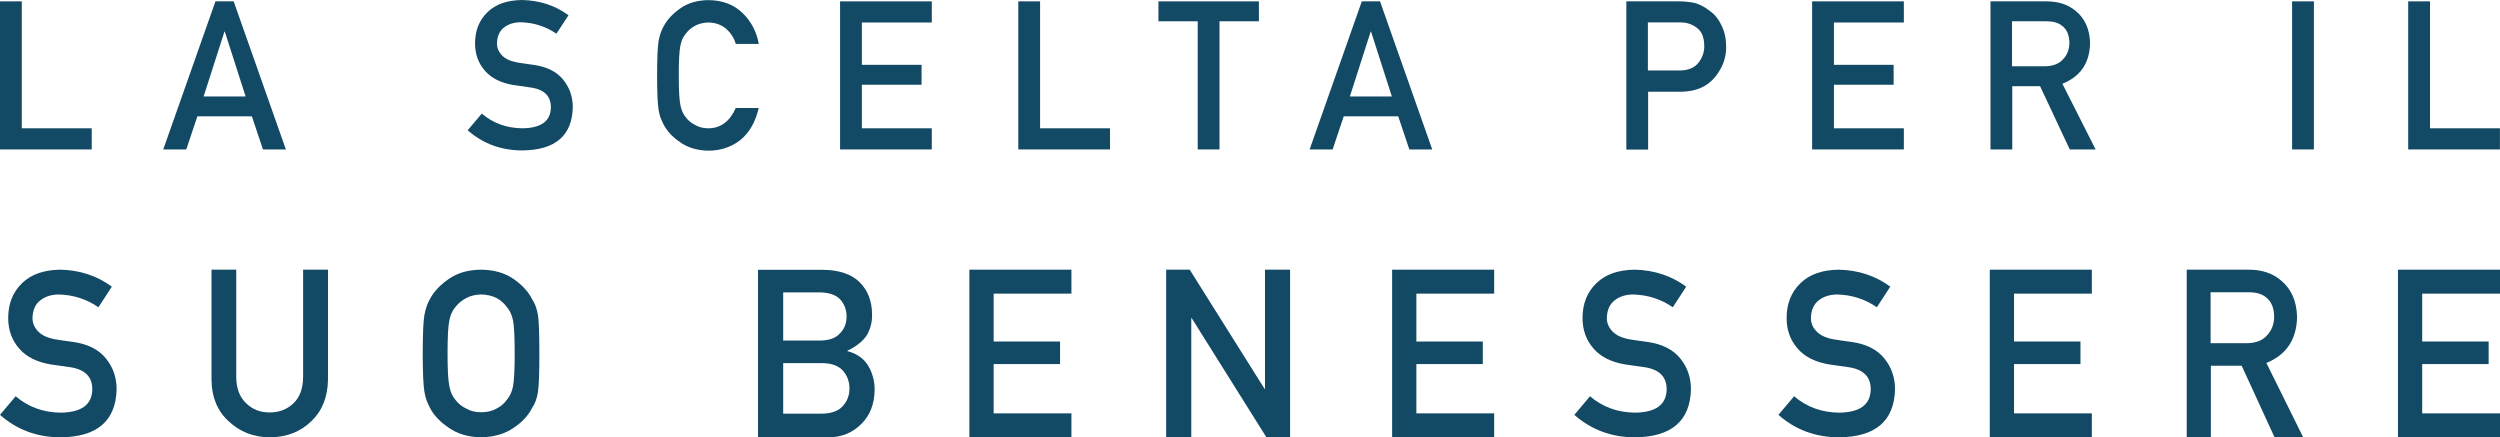
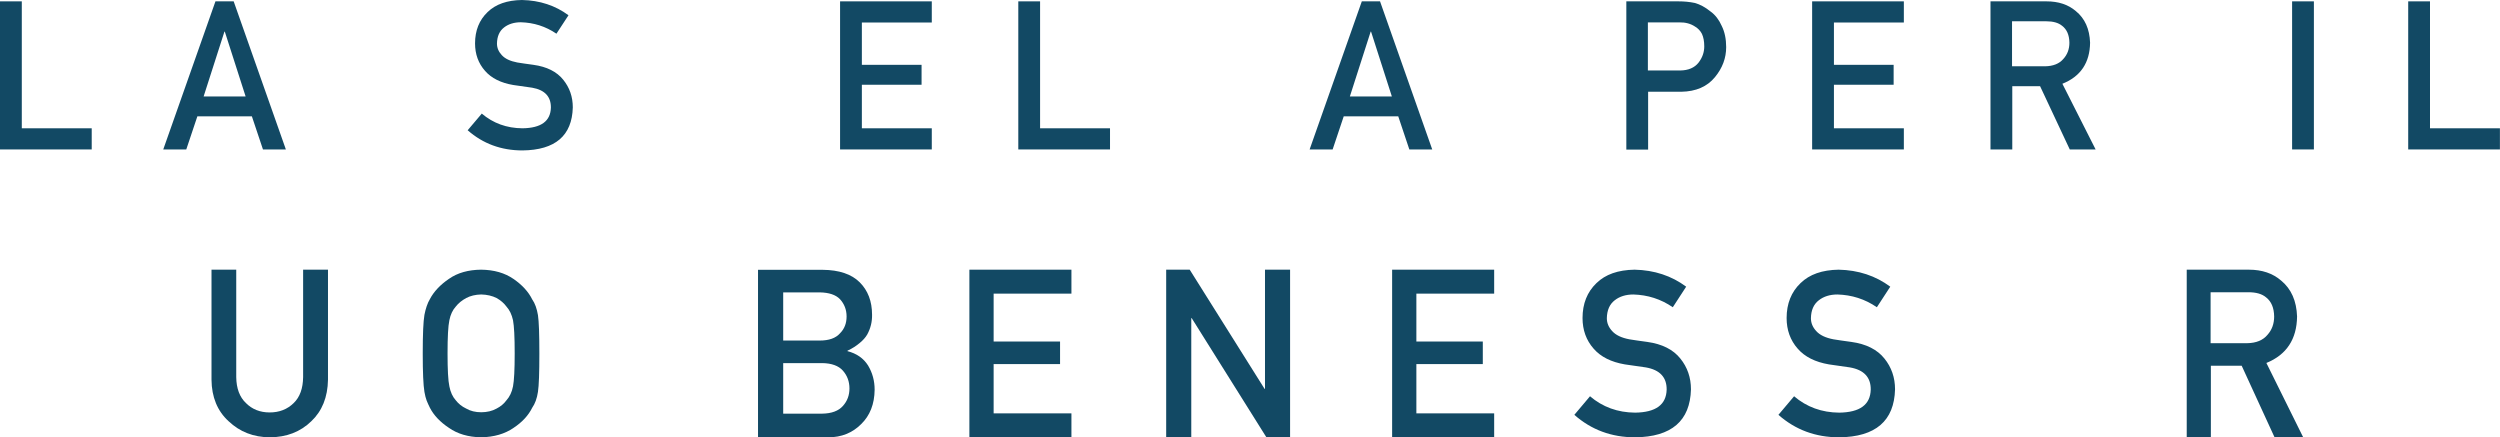
<svg xmlns="http://www.w3.org/2000/svg" width="343" height="60" viewBox="0 0 343 60" fill="none">
  <path d="M0 0.186H2.99V17.602H12.583V20.504H0V0.186Z" fill="#124964" />
  <path d="M34.542 15.965H27.077L25.557 20.504H22.398L29.56 0.186H32.06L39.221 20.504H36.079L34.559 15.965H34.542ZM33.698 13.231L30.843 4.337H30.793L27.938 13.231H33.698Z" fill="#124964" />
  <path d="M66.09 15.576C67.66 16.91 69.518 17.585 71.68 17.602C74.248 17.568 75.531 16.623 75.582 14.767C75.599 13.248 74.737 12.336 73.014 12.033C72.221 11.914 71.359 11.796 70.413 11.661C68.724 11.374 67.424 10.733 66.546 9.721C65.633 8.691 65.177 7.425 65.177 5.957C65.177 4.185 65.752 2.751 66.9 1.654C68.015 0.574 69.569 0.034 71.613 0C74.062 0.051 76.19 0.759 77.997 2.093L76.342 4.624C74.856 3.611 73.234 3.105 71.461 3.055C70.549 3.055 69.772 3.291 69.163 3.763C68.522 4.253 68.201 4.995 68.184 5.974C68.184 6.565 68.403 7.088 68.843 7.56C69.282 8.05 69.991 8.387 70.971 8.573C71.511 8.657 72.254 8.776 73.183 8.894C75.024 9.147 76.392 9.839 77.271 10.936C78.149 12.016 78.588 13.281 78.588 14.733C78.487 18.614 76.19 20.589 71.68 20.639C68.758 20.639 66.258 19.711 64.164 17.872L66.123 15.56L66.09 15.576Z" fill="#124964" />
-   <path d="M104.091 14.834C103.651 16.724 102.841 18.159 101.625 19.171C100.375 20.167 98.888 20.673 97.183 20.673C95.629 20.639 94.345 20.251 93.315 19.509C92.267 18.8 91.491 17.973 91.018 17.028C90.866 16.724 90.747 16.437 90.629 16.15C90.528 15.863 90.427 15.492 90.359 15.07C90.224 14.26 90.156 12.674 90.156 10.362C90.156 8.05 90.224 6.43 90.359 5.62C90.511 4.827 90.731 4.168 91.018 3.679C91.491 2.734 92.267 1.907 93.315 1.164C94.345 0.422 95.645 0.034 97.199 0.017C99.108 0.034 100.645 0.608 101.844 1.755C103.043 2.903 103.803 4.337 104.107 6.025H100.949C100.713 5.198 100.257 4.506 99.615 3.932C98.939 3.375 98.128 3.105 97.183 3.088C96.473 3.105 95.882 3.257 95.375 3.527C94.852 3.814 94.446 4.151 94.125 4.573C93.737 5.012 93.484 5.569 93.349 6.261C93.197 6.987 93.129 8.354 93.129 10.345C93.129 12.336 93.197 13.703 93.349 14.412C93.484 15.121 93.737 15.695 94.125 16.133C94.446 16.555 94.852 16.893 95.375 17.146C95.882 17.45 96.49 17.602 97.183 17.602C98.855 17.602 100.121 16.673 100.949 14.817H104.107L104.091 14.834Z" fill="#124964" />
  <path d="M115.258 0.186H127.841V3.088H118.247V8.894H126.439V11.627H118.247V17.602H127.841V20.504H115.258V0.186Z" fill="#124964" />
  <path d="M139.711 0.186H142.7V17.602H152.294V20.504H139.711V0.186Z" fill="#124964" />
-   <path d="M164.342 2.919H158.938V0.186H172.72V2.919H167.315V20.504H164.325V2.919H164.342Z" fill="#124964" />
  <path d="M191.824 15.965H184.358L182.838 20.504H179.68L186.841 0.186H189.341L196.502 20.504H193.361L191.841 15.965H191.824ZM190.962 13.231L188.108 4.337H188.057L185.203 13.231H190.962Z" fill="#124964" />
  <path d="M223.133 0.186H230.277C231.054 0.186 231.797 0.253 232.524 0.405C233.25 0.607 233.976 0.996 234.719 1.603C235.344 2.059 235.851 2.717 236.223 3.561C236.628 4.371 236.831 5.35 236.831 6.463C236.831 7.965 236.324 9.332 235.294 10.581C234.23 11.881 232.693 12.556 230.666 12.589H226.122V20.521H223.133V0.202V0.186ZM226.105 9.67H230.531C231.645 9.653 232.473 9.299 233.03 8.607C233.554 7.932 233.824 7.189 233.824 6.362C233.824 5.687 233.723 5.113 233.503 4.641C233.284 4.219 232.963 3.881 232.557 3.645C231.949 3.24 231.223 3.054 230.412 3.071H226.089V9.67H226.105Z" fill="#124964" />
  <path d="M248.625 0.186H261.208V3.088H251.615V8.894H259.806V11.627H251.615V17.602H261.208V20.504H248.625V0.186Z" fill="#124964" />
  <path d="M273.078 0.186H280.78C282.418 0.186 283.753 0.624 284.8 1.519C286.05 2.531 286.692 3.983 286.759 5.856C286.725 8.607 285.459 10.497 282.959 11.492L287.519 20.504H283.972L279.902 11.83H276.085V20.504H273.095V0.186H273.078ZM276.051 9.096H280.577C281.692 9.079 282.537 8.742 283.094 8.084C283.651 7.476 283.922 6.733 283.922 5.856C283.905 4.793 283.567 4.033 282.925 3.544C282.418 3.122 281.692 2.919 280.729 2.919H276.051V9.096Z" fill="#124964" />
  <path d="M314.477 0.186H317.466V20.504H314.477V0.186Z" fill="#124964" />
  <path d="M330.406 0.186H333.396V17.602H342.989V20.504H330.406V0.186Z" fill="#124964" />
-   <path d="M2.136 54.358C3.878 55.844 5.939 56.596 8.337 56.615C11.185 56.577 12.609 55.524 12.665 53.455C12.684 51.763 11.728 50.747 9.817 50.409C8.937 50.277 7.981 50.145 6.932 49.995C5.059 49.675 3.616 48.961 2.642 47.832C1.63 46.685 1.124 45.275 1.124 43.639C1.124 41.664 1.761 40.065 3.035 38.843C4.272 37.639 5.995 37.038 8.262 37C10.979 37.056 13.34 37.846 15.344 39.332L13.508 42.153C11.86 41.025 10.061 40.46 8.094 40.404C7.082 40.404 6.22 40.667 5.546 41.194C4.834 41.739 4.478 42.567 4.459 43.657C4.459 44.316 4.703 44.899 5.19 45.425C5.677 45.971 6.464 46.347 7.55 46.554C8.15 46.648 8.974 46.779 10.005 46.911C12.047 47.193 13.564 47.964 14.539 49.186C15.513 50.39 16 51.8 16 53.418C15.888 57.743 13.34 59.944 8.337 60C5.096 60 2.323 58.966 0 56.916L2.173 54.339L2.136 54.358Z" fill="#124964" />
  <path d="M29 37H32.412V51.733C32.431 53.288 32.875 54.482 33.742 55.298C34.59 56.151 35.67 56.587 37 56.587C38.33 56.587 39.429 56.151 40.296 55.298C41.145 54.482 41.569 53.288 41.588 51.733V37H45V52.093C44.961 54.501 44.19 56.397 42.706 57.8C41.202 59.261 39.313 59.981 37.019 60C34.764 59.981 32.894 59.242 31.371 57.8C29.829 56.397 29.039 54.482 29.019 52.093V37H29Z" fill="#124964" />
  <path d="M58 48.481C58 45.85 58.077 44.084 58.231 43.201C58.404 42.318 58.654 41.585 58.981 41.04C59.519 40.007 60.404 39.067 61.596 38.259C62.769 37.432 64.25 37.019 66 37C67.788 37.019 69.269 37.451 70.462 38.278C71.635 39.086 72.5 40.025 73.019 41.078C73.404 41.623 73.654 42.337 73.808 43.239C73.942 44.122 74 45.888 74 48.519C74 51.15 73.942 52.859 73.808 53.761C73.673 54.663 73.404 55.396 73.019 55.941C72.5 56.993 71.654 57.914 70.462 58.703C69.269 59.53 67.788 59.962 66 60C64.231 59.962 62.769 59.53 61.596 58.703C60.404 57.914 59.519 56.993 58.981 55.941C58.808 55.603 58.673 55.283 58.538 54.964C58.423 54.645 58.308 54.231 58.231 53.761C58.077 52.859 58 51.093 58 48.519V48.481ZM61.404 48.481C61.404 50.717 61.481 52.221 61.654 53.01C61.808 53.799 62.096 54.438 62.538 54.926C62.904 55.396 63.365 55.772 63.962 56.054C64.538 56.392 65.231 56.561 66.019 56.561C66.808 56.561 67.538 56.392 68.135 56.054C68.692 55.772 69.154 55.377 69.481 54.926C69.923 54.438 70.231 53.799 70.385 53.01C70.538 52.221 70.615 50.717 70.615 48.481C70.615 46.245 70.538 44.742 70.385 43.934C70.212 43.163 69.923 42.543 69.481 42.055C69.135 41.585 68.692 41.209 68.135 40.89C67.538 40.589 66.827 40.42 66.019 40.401C65.212 40.42 64.538 40.589 63.962 40.89C63.385 41.209 62.904 41.585 62.538 42.055C62.096 42.543 61.808 43.163 61.654 43.934C61.481 44.742 61.404 46.264 61.404 48.481Z" fill="#124964" />
  <path d="M104 37.019H112.874C115.131 37.038 116.82 37.611 117.939 38.719C119.077 39.846 119.647 41.336 119.647 43.189C119.666 44.145 119.45 45.042 118.979 45.902C118.744 46.303 118.39 46.704 117.939 47.067C117.487 47.449 116.937 47.812 116.27 48.118V48.175C117.526 48.5 118.469 49.15 119.097 50.143C119.705 51.155 120 52.263 120 53.467C119.98 55.453 119.352 57.02 118.155 58.185C116.957 59.389 115.445 60 113.639 60H104V37V37.019ZM107.455 40.114V46.723H112.461C113.737 46.723 114.66 46.399 115.249 45.73C115.858 45.119 116.152 44.355 116.152 43.419C116.152 42.483 115.838 41.699 115.249 41.05C114.66 40.438 113.718 40.133 112.461 40.114H107.455ZM107.455 49.818V56.752H112.815C114.11 56.733 115.053 56.37 115.642 55.702C116.25 55.033 116.545 54.231 116.545 53.295C116.545 52.359 116.25 51.537 115.642 50.85C115.053 50.181 114.091 49.837 112.815 49.818H107.455Z" fill="#124964" />
  <path d="M133 37H147V40.286H136.326V46.857H145.44V49.952H136.326V56.714H147V60H133V37Z" fill="#124964" />
  <path d="M160 37H163.229L173.499 53.352H173.557V37H177V60H173.752L163.501 43.648H163.443V60H160V37Z" fill="#124964" />
  <path d="M191 37H205V40.286H194.326V46.857H203.44V49.952H194.326V56.714H205V60H191V37Z" fill="#124964" />
  <path d="M218.136 54.358C219.878 55.844 221.939 56.596 224.337 56.615C227.185 56.577 228.609 55.524 228.665 53.455C228.684 51.763 227.728 50.747 225.817 50.409C224.937 50.277 223.981 50.145 222.932 49.995C221.059 49.675 219.616 48.961 218.642 47.832C217.63 46.685 217.124 45.275 217.124 43.639C217.124 41.664 217.761 40.065 219.035 38.843C220.272 37.639 221.995 37.038 224.262 37C226.979 37.056 229.34 37.846 231.344 39.332L229.508 42.153C227.859 41.025 226.061 40.46 224.094 40.404C223.082 40.404 222.22 40.667 221.546 41.194C220.834 41.739 220.478 42.567 220.459 43.657C220.459 44.316 220.703 44.899 221.19 45.425C221.677 45.971 222.464 46.347 223.55 46.554C224.15 46.648 224.974 46.779 226.005 46.911C228.047 47.193 229.564 47.964 230.539 49.186C231.513 50.39 232 51.8 232 53.418C231.888 57.743 229.34 59.944 224.337 60C221.096 60 218.323 58.966 216 56.916L218.173 54.339L218.136 54.358Z" fill="#124964" />
  <path d="M246.136 54.358C247.878 55.844 249.939 56.596 252.337 56.615C255.185 56.577 256.609 55.524 256.665 53.455C256.684 51.763 255.728 50.747 253.817 50.409C252.937 50.277 251.981 50.145 250.932 49.995C249.059 49.675 247.616 48.961 246.642 47.832C245.63 46.685 245.124 45.275 245.124 43.639C245.124 41.664 245.761 40.065 247.035 38.843C248.272 37.639 249.995 37.038 252.262 37C254.979 37.056 257.34 37.846 259.344 39.332L257.508 42.153C255.859 41.025 254.061 40.46 252.094 40.404C251.082 40.404 250.22 40.667 249.546 41.194C248.834 41.739 248.478 42.567 248.459 43.657C248.459 44.316 248.703 44.899 249.19 45.425C249.677 45.971 250.464 46.347 251.55 46.554C252.15 46.648 252.974 46.779 254.005 46.911C256.047 47.193 257.564 47.964 258.539 49.186C259.513 50.39 260 51.8 260 53.418C259.888 57.743 257.34 59.944 252.337 60C249.096 60 246.323 58.966 244 56.916L246.173 54.339L246.136 54.358Z" fill="#124964" />
-   <path d="M273 37H287V40.286H276.326V46.857H285.44V49.952H276.326V56.714H287V60H273V37Z" fill="#124964" />
  <path d="M300 37H308.533C310.349 37 311.827 37.497 312.987 38.509C314.372 39.655 315.083 41.298 315.158 43.419C315.121 46.532 313.717 48.672 310.947 49.799L316 60H312.07L307.56 50.181H303.331V60H300.019V37H300ZM303.294 47.086H308.309C309.544 47.067 310.48 46.685 311.097 45.94C311.715 45.252 312.014 44.412 312.014 43.419C311.995 42.215 311.621 41.355 310.91 40.801C310.349 40.324 309.544 40.095 308.477 40.095H303.294V47.086Z" fill="#124964" />
-   <path d="M329 37H343V40.286H332.326V46.857H341.44V49.952H332.326V56.714H343V60H329V37Z" fill="#124964" />
</svg>